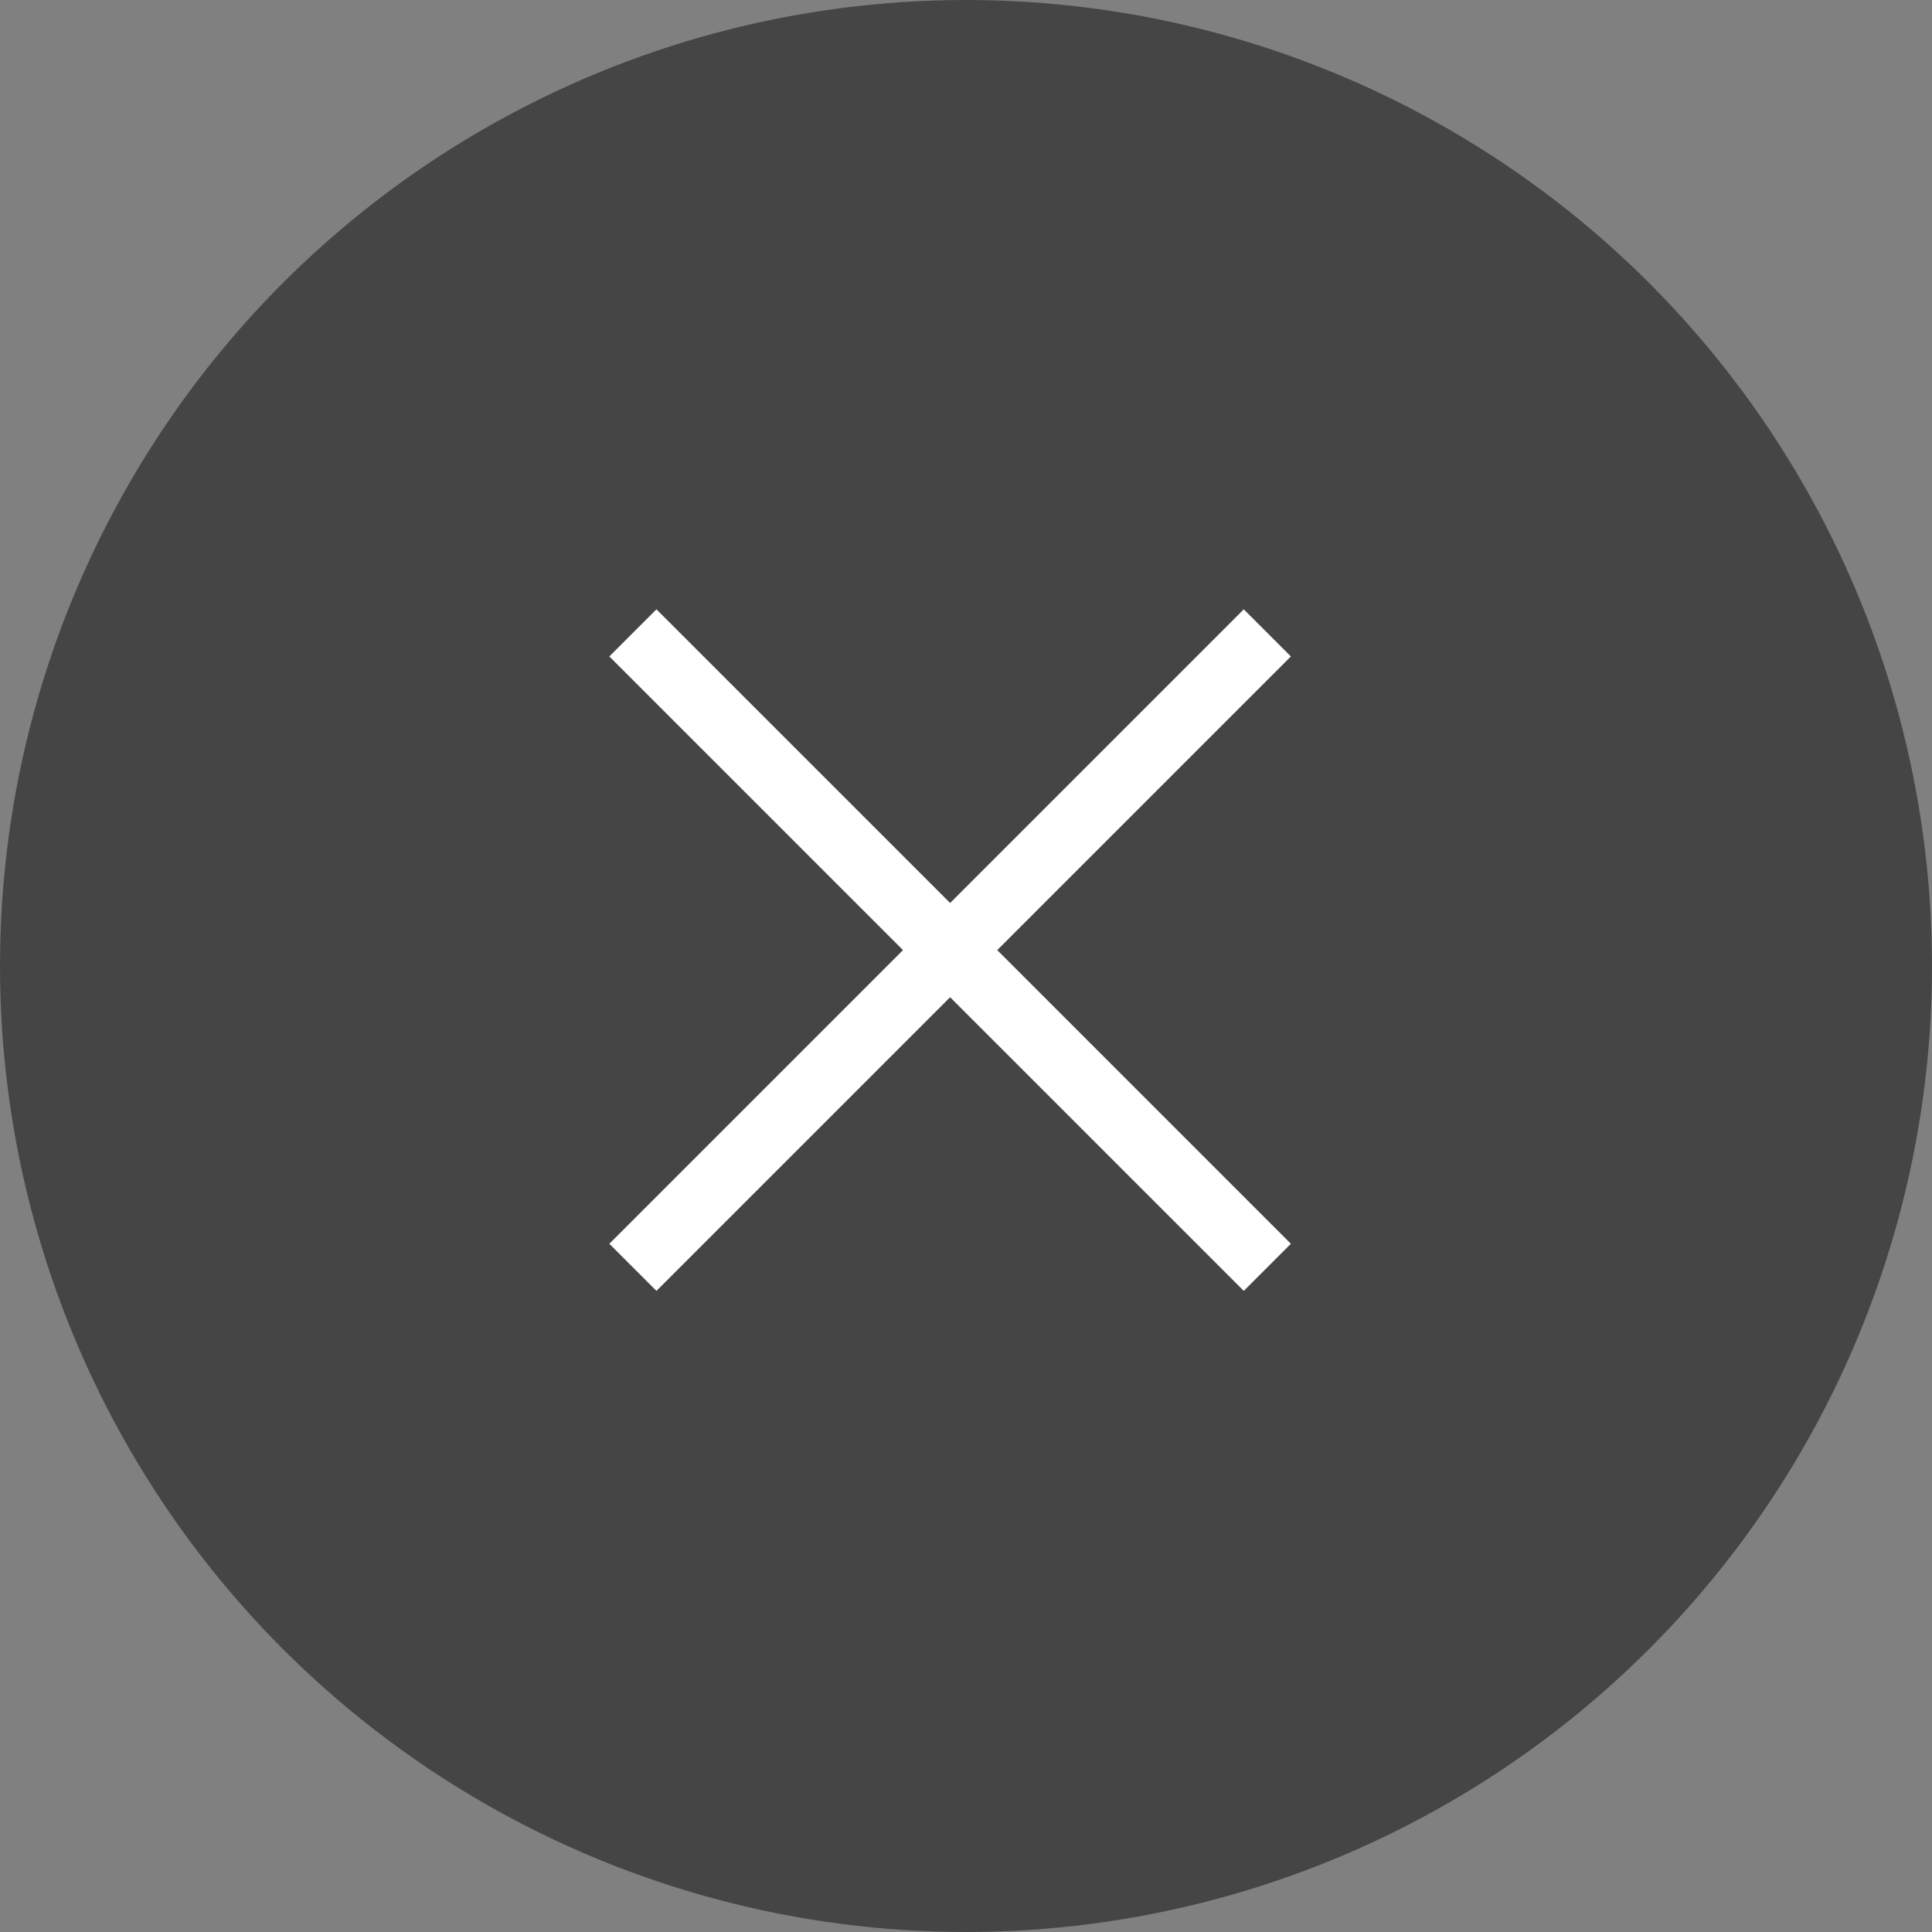
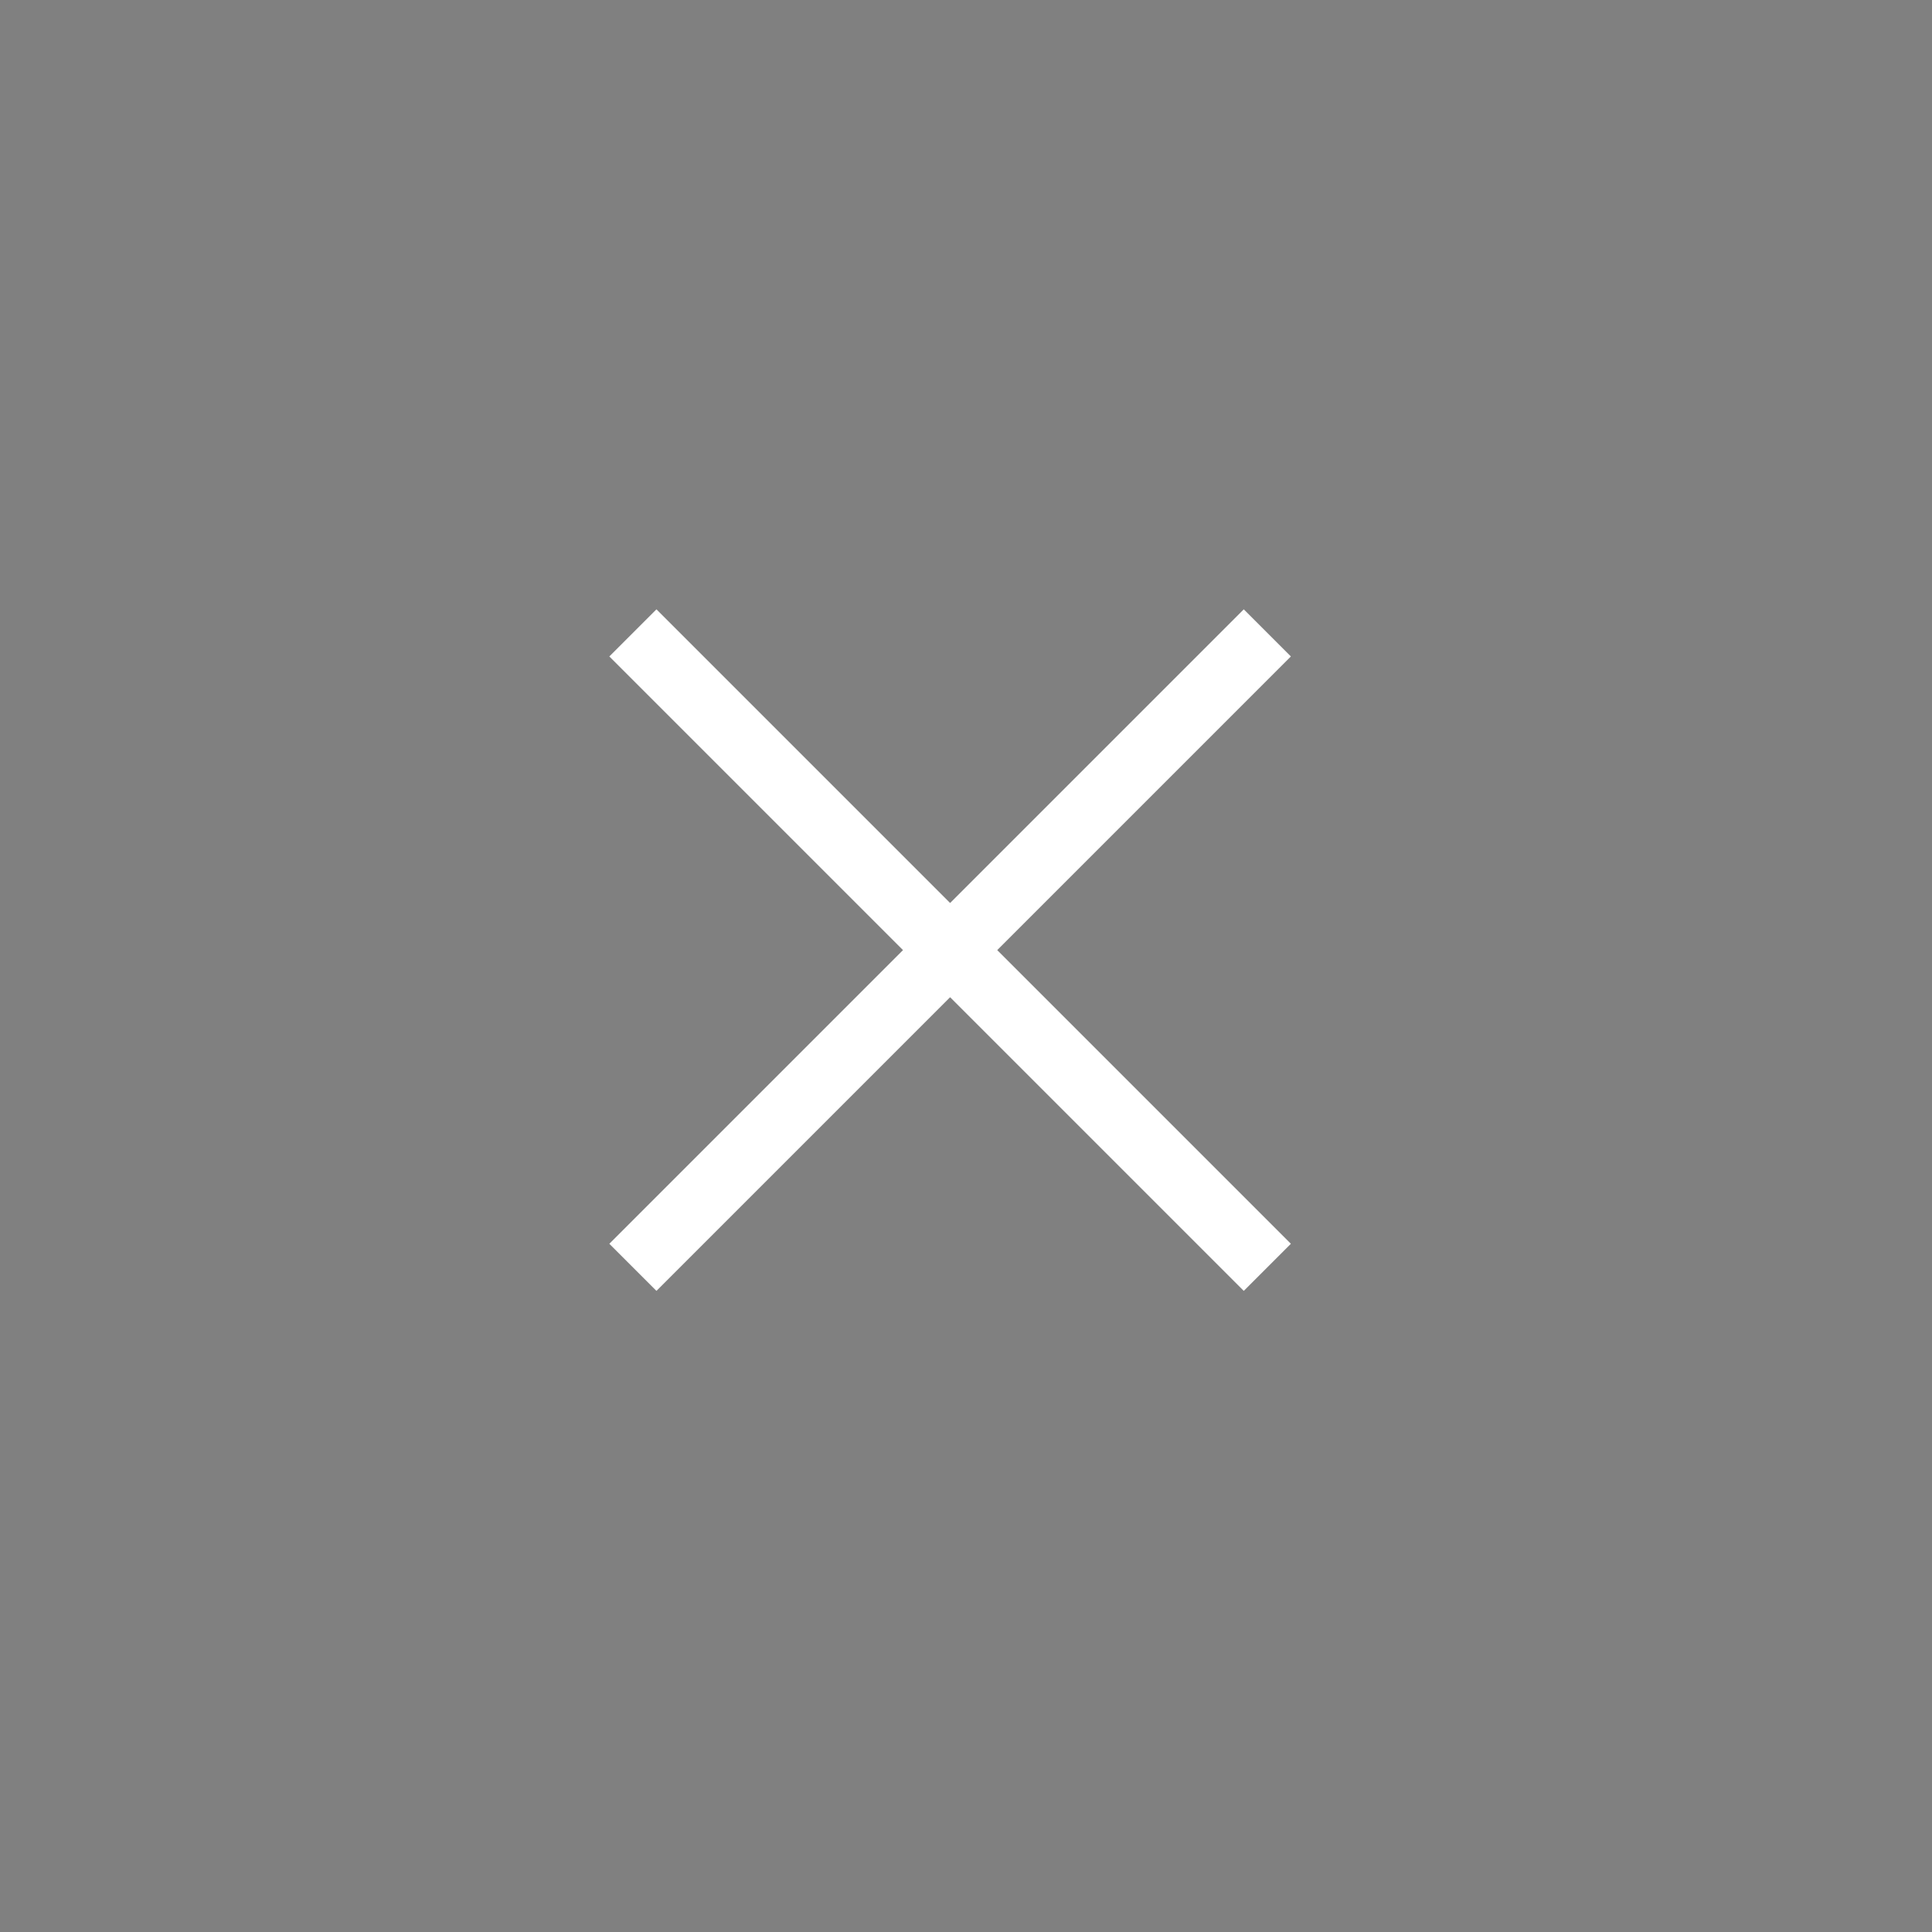
<svg xmlns="http://www.w3.org/2000/svg" width="29" height="29" viewBox="0 0 29 29">
  <rect x="0" y="0" width="29" height="29" fill="#808080" stroke="none" />
  <g transform="translate(-1075 230)">
-     <circle cx="14.5" cy="14.5" r="14.5" transform="translate(1075 -230)" fill="#454545" />
    <line x2="9.523" y2="9.523" transform="translate(1084.5 -220.5)" fill="none" stroke="#fff" stroke-width="1" />
    <line x1="9.523" y2="9.523" transform="translate(1084.5 -220.5)" fill="none" stroke="#fff" stroke-width="1" />
  </g>
</svg>